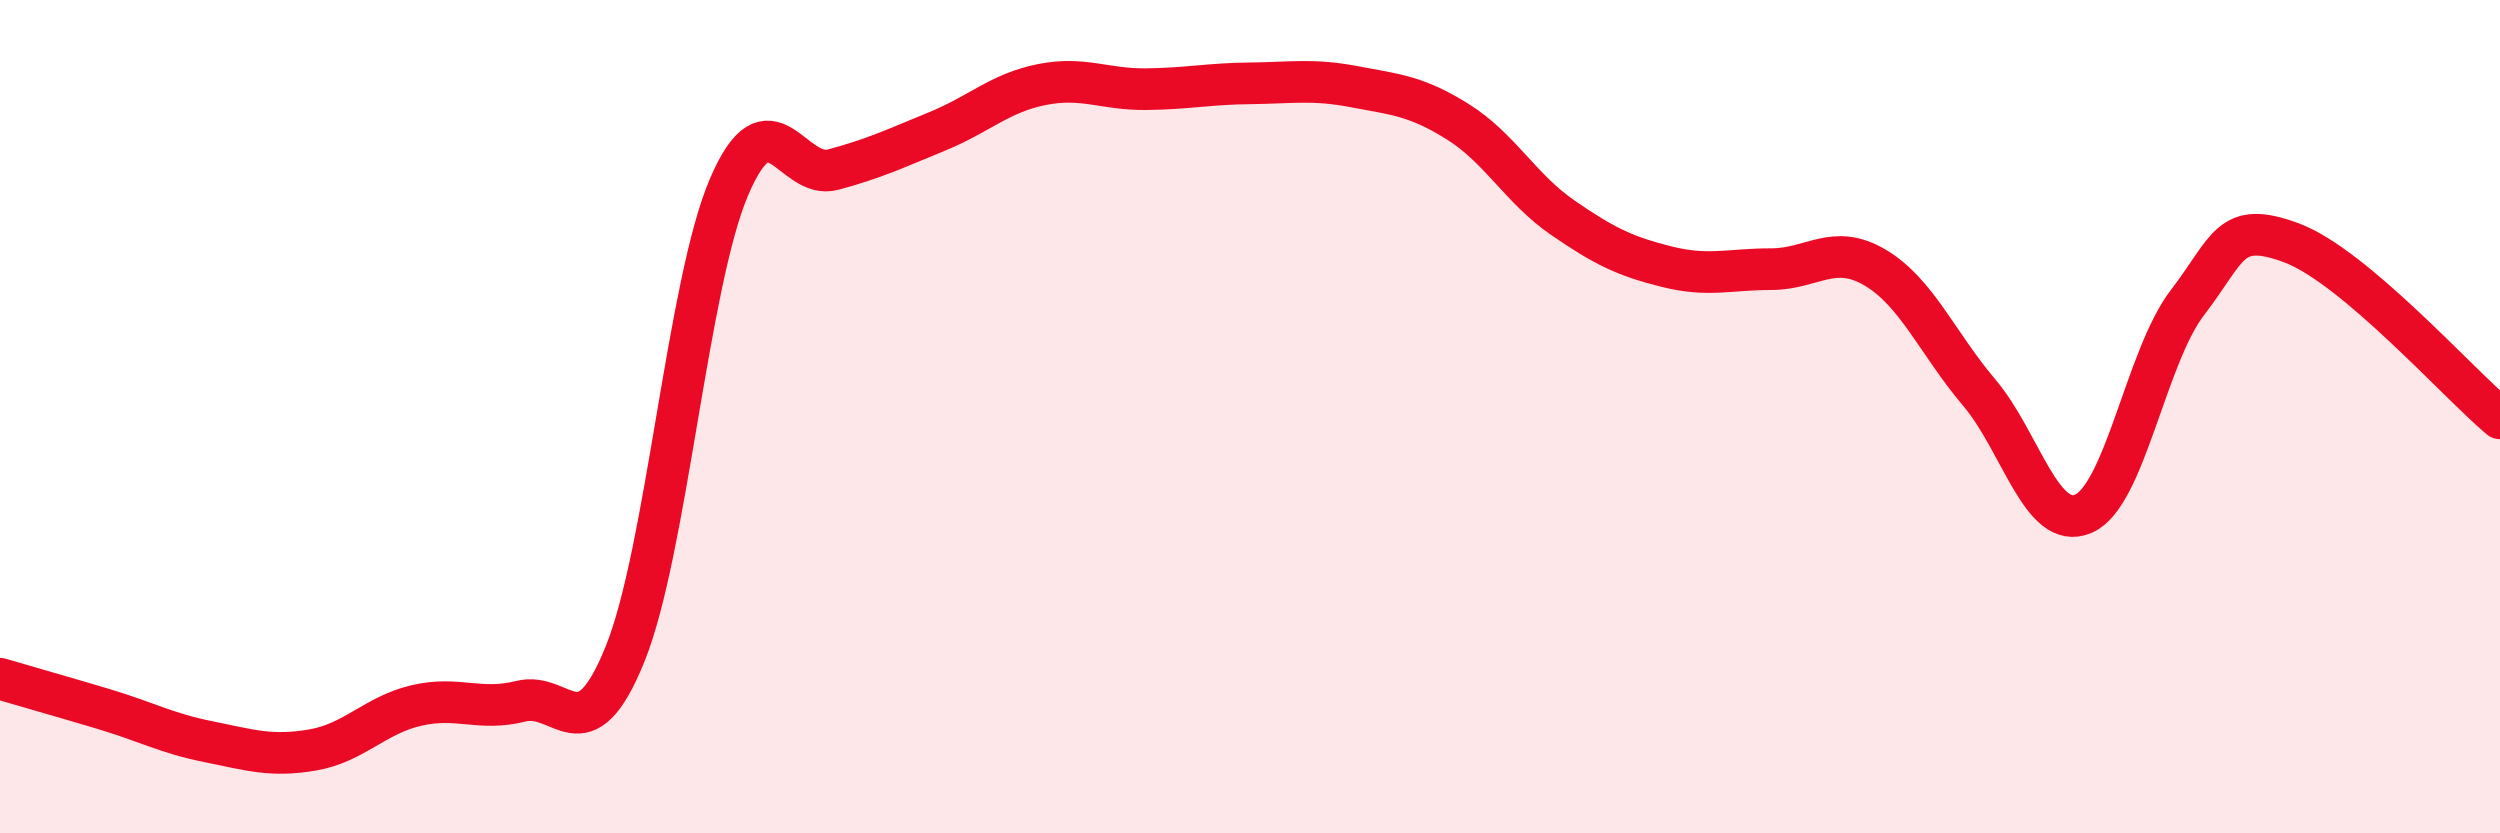
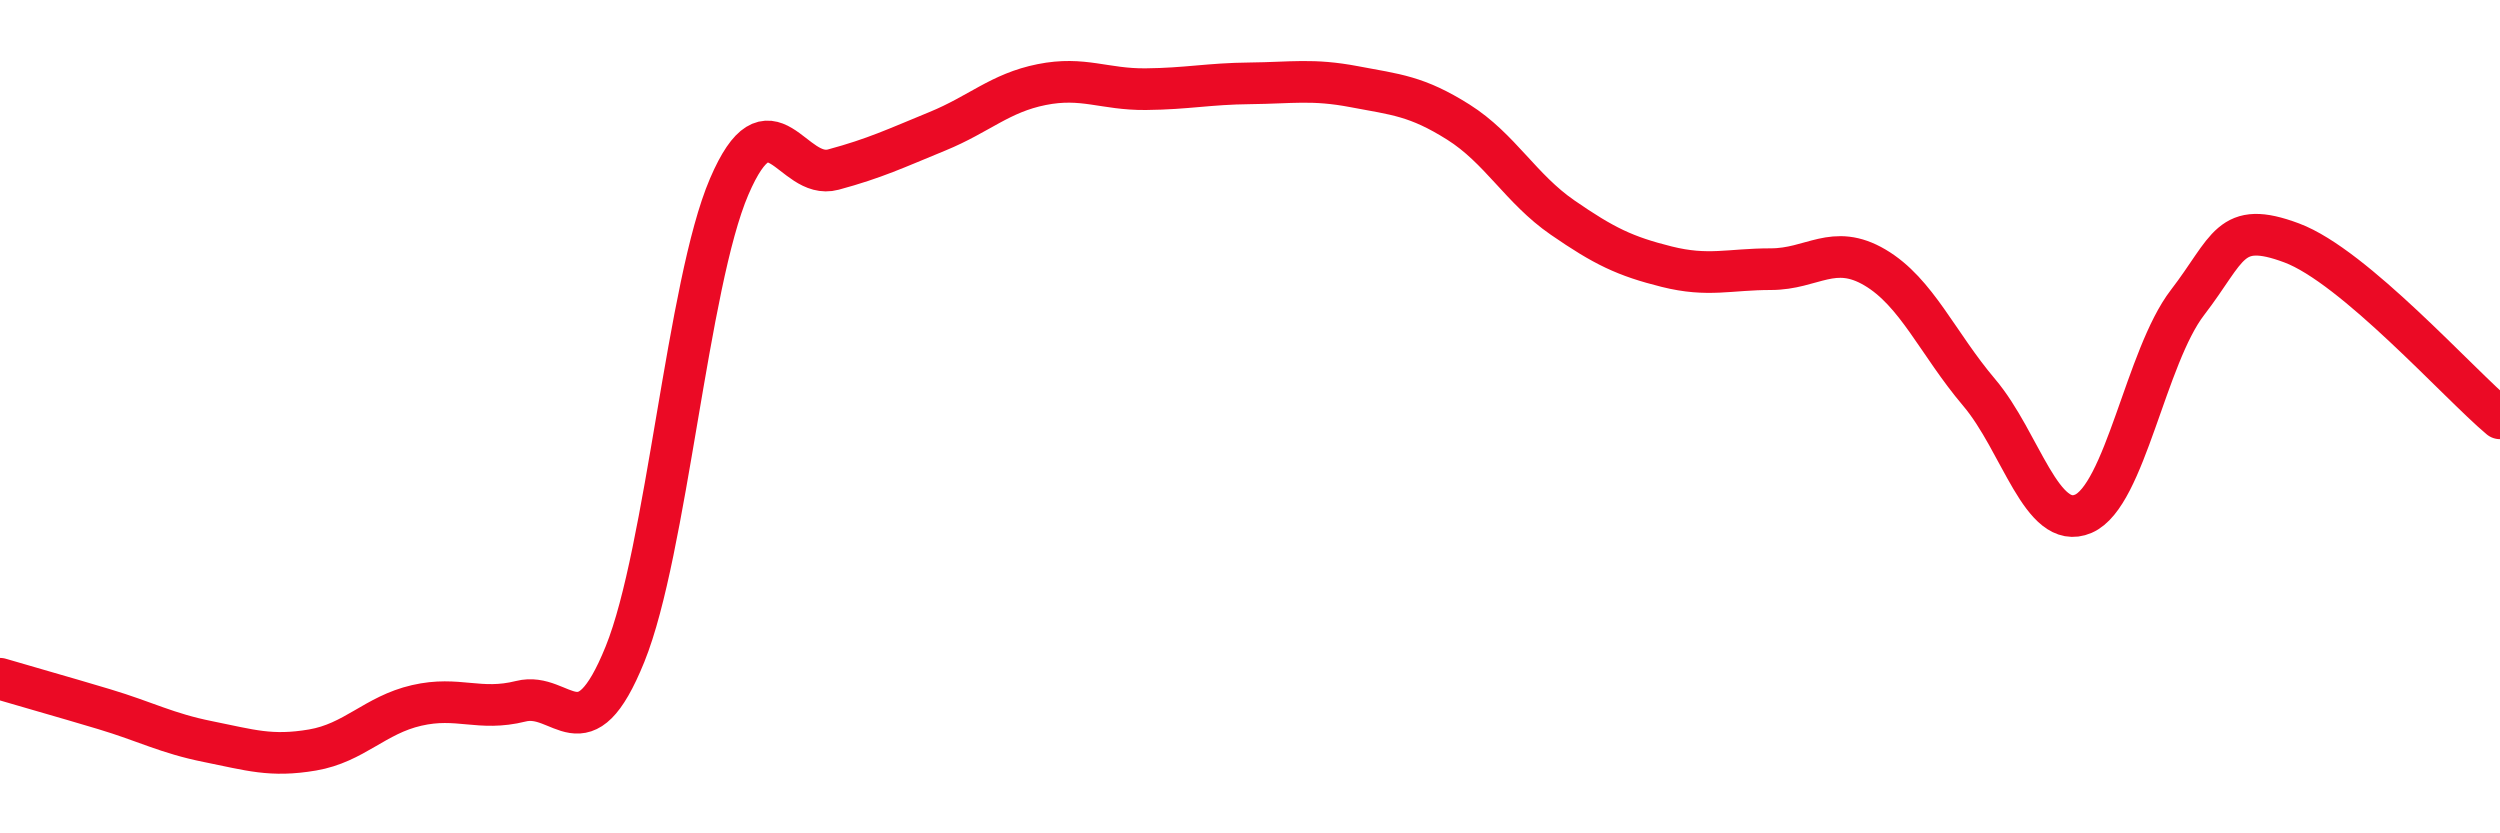
<svg xmlns="http://www.w3.org/2000/svg" width="60" height="20" viewBox="0 0 60 20">
-   <path d="M 0,16.29 C 0.5,16.44 1.5,16.72 2.5,17.02 C 3.5,17.32 4,17.6 5,17.8 C 6,18 6.5,18.17 7.5,18 C 8.5,17.83 9,17.16 10,16.93 C 11,16.7 11.5,17.08 12.5,16.83 C 13.5,16.58 14,18.17 15,15.7 C 16,13.23 16.5,6.81 17.5,4.48 C 18.5,2.15 19,4.34 20,4.07 C 21,3.8 21.5,3.56 22.5,3.15 C 23.5,2.74 24,2.23 25,2.03 C 26,1.83 26.5,2.15 27.5,2.14 C 28.5,2.13 29,2.01 30,2 C 31,1.99 31.5,1.89 32.5,2.08 C 33.5,2.27 34,2.3 35,2.93 C 36,3.56 36.5,4.53 37.5,5.22 C 38.5,5.91 39,6.15 40,6.4 C 41,6.65 41.5,6.46 42.5,6.46 C 43.5,6.46 44,5.83 45,6.42 C 46,7.01 46.5,8.24 47.5,9.42 C 48.5,10.6 49,12.76 50,12.33 C 51,11.9 51.5,8.56 52.5,7.26 C 53.5,5.96 53.5,5.27 55,5.83 C 56.5,6.39 59,9.2 60,10.04L60 20L0 20Z" fill="#EB0A25" opacity="0.1" stroke-linecap="round" stroke-linejoin="round" />
  <path d="M 0,16.29 C 0.5,16.44 1.5,16.72 2.5,17.02 C 3.5,17.32 4,17.6 5,17.8 C 6,18 6.5,18.17 7.5,18 C 8.5,17.83 9,17.16 10,16.93 C 11,16.7 11.5,17.08 12.5,16.83 C 13.5,16.58 14,18.17 15,15.7 C 16,13.23 16.5,6.81 17.5,4.48 C 18.5,2.15 19,4.34 20,4.07 C 21,3.8 21.5,3.56 22.5,3.15 C 23.5,2.74 24,2.23 25,2.03 C 26,1.83 26.5,2.15 27.5,2.14 C 28.5,2.13 29,2.01 30,2 C 31,1.99 31.5,1.89 32.5,2.08 C 33.5,2.27 34,2.3 35,2.93 C 36,3.56 36.5,4.53 37.5,5.22 C 38.5,5.91 39,6.15 40,6.4 C 41,6.65 41.5,6.46 42.5,6.46 C 43.5,6.46 44,5.83 45,6.42 C 46,7.01 46.5,8.24 47.5,9.42 C 48.5,10.6 49,12.76 50,12.33 C 51,11.9 51.5,8.56 52.5,7.26 C 53.5,5.96 53.5,5.27 55,5.83 C 56.5,6.39 59,9.2 60,10.04" stroke="#EB0A25" stroke-width="1" fill="none" stroke-linecap="round" stroke-linejoin="round" />
</svg>